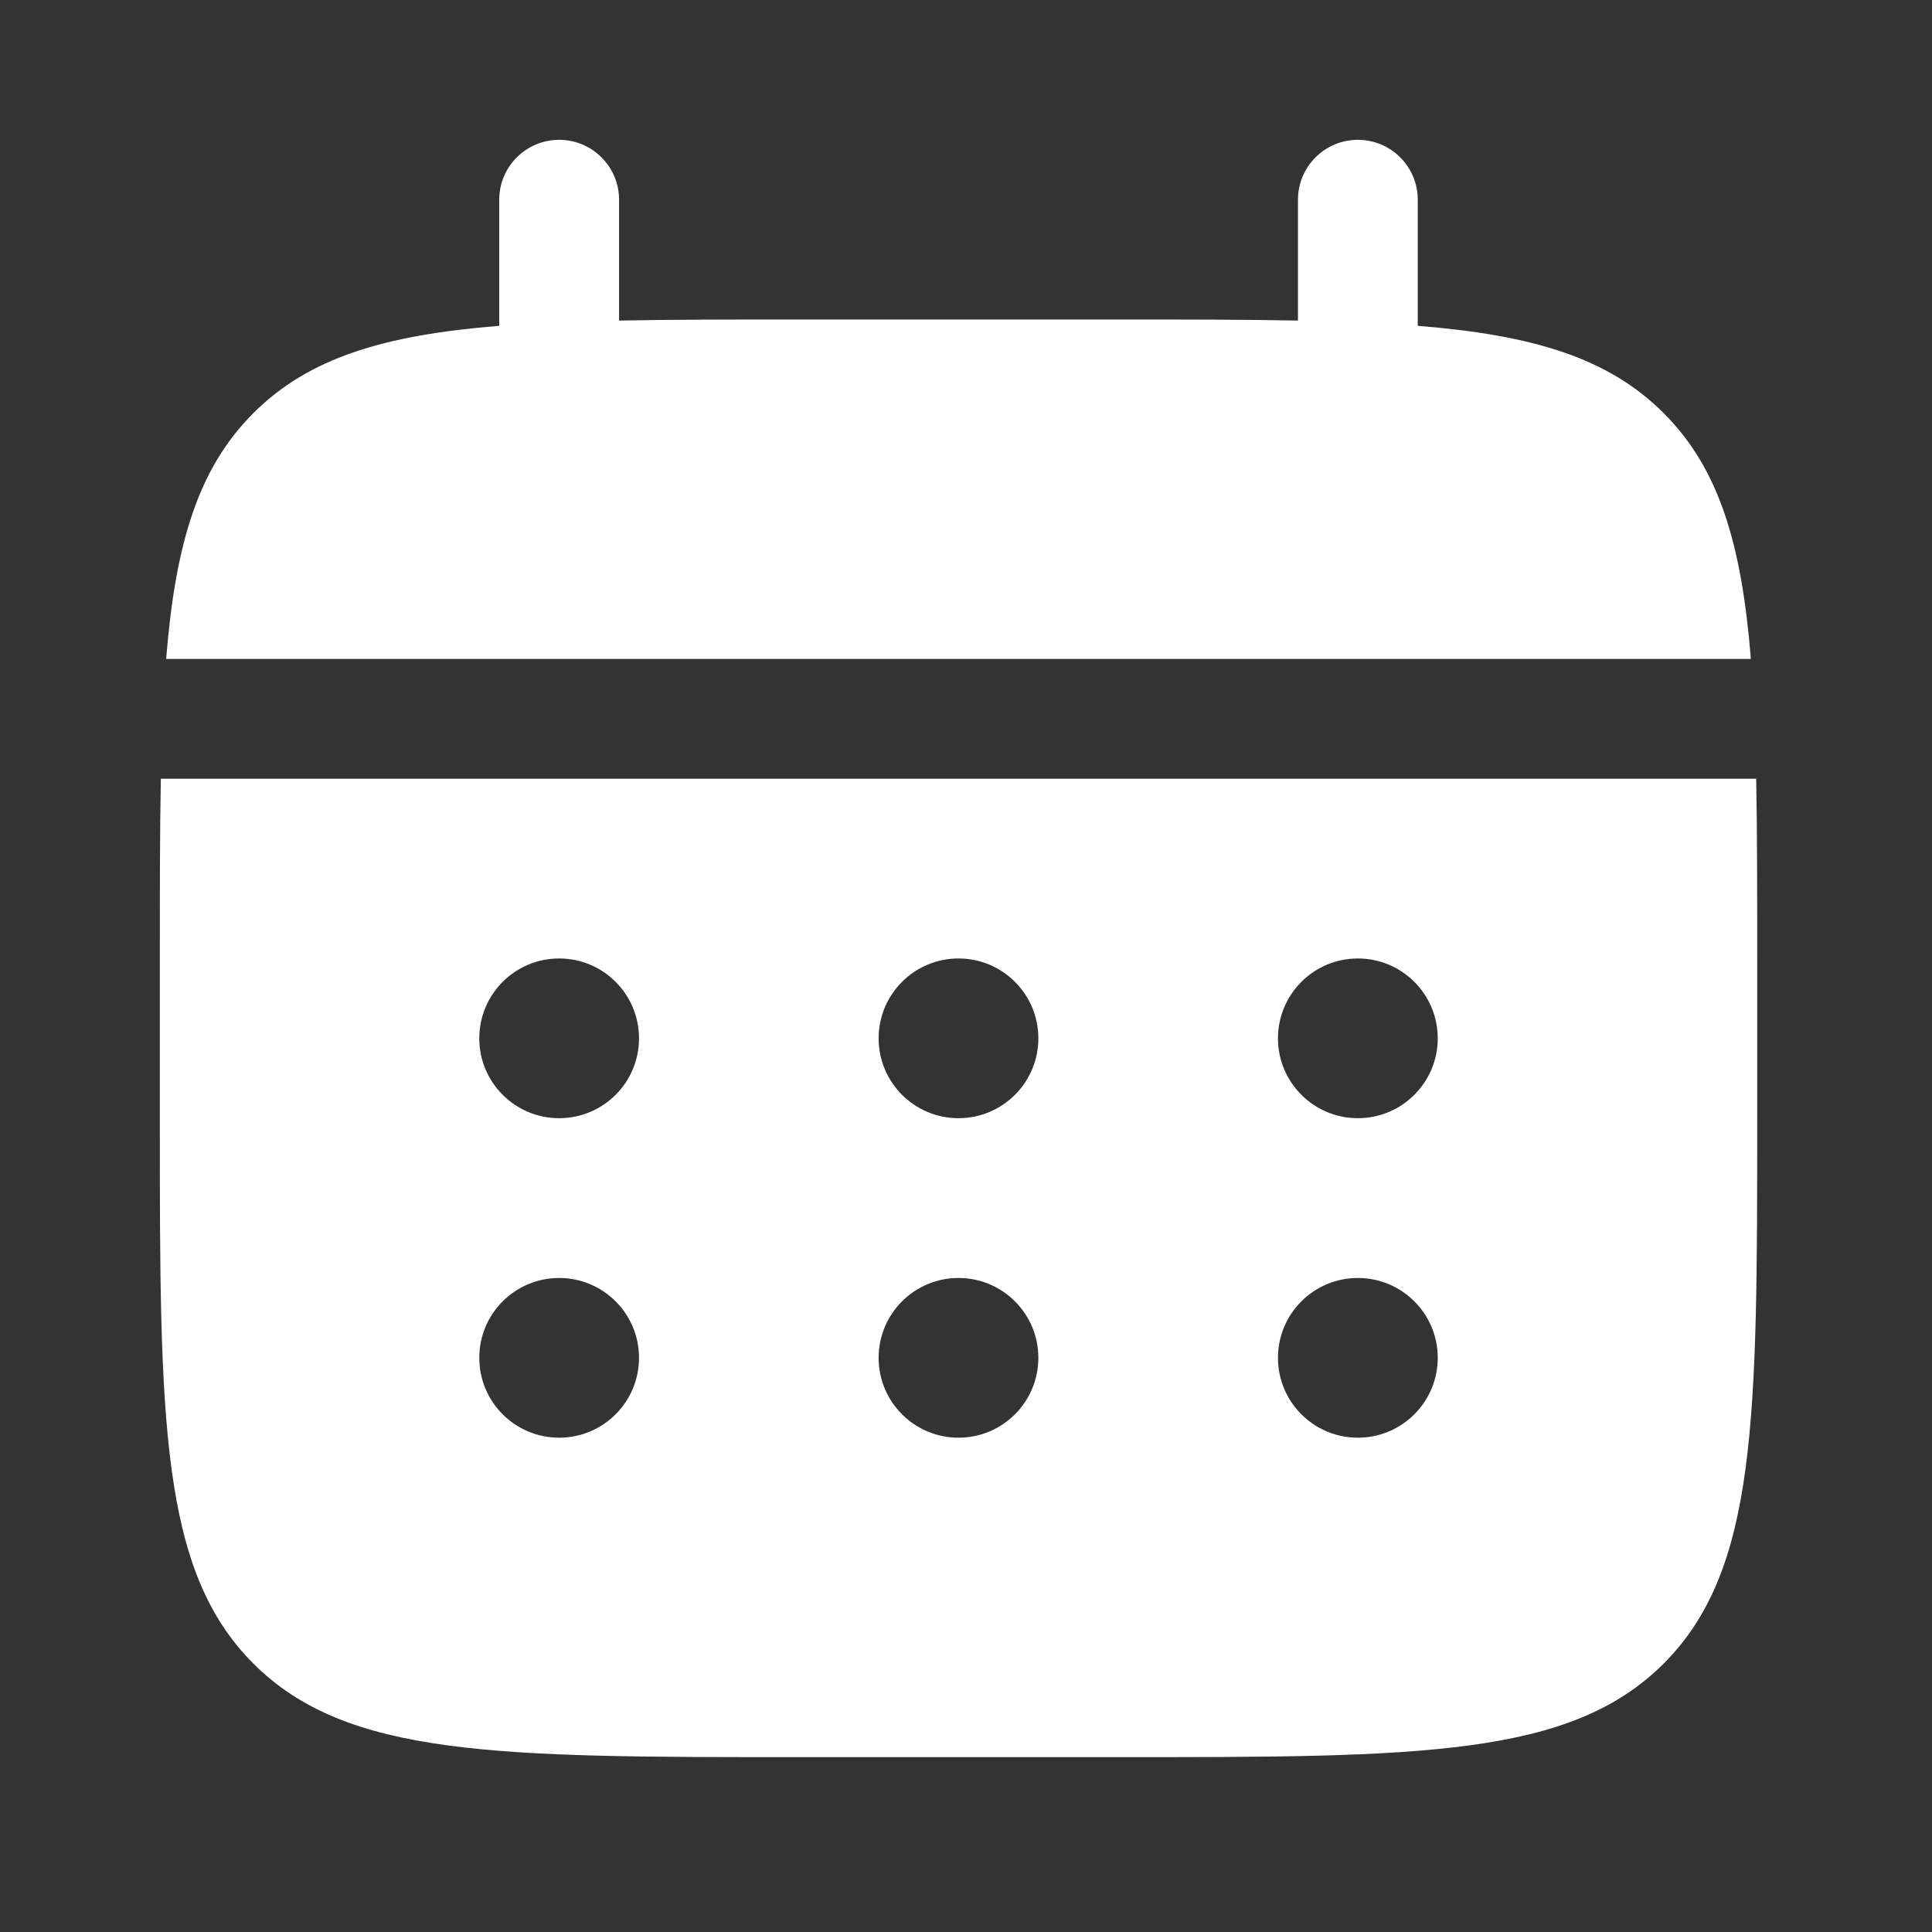
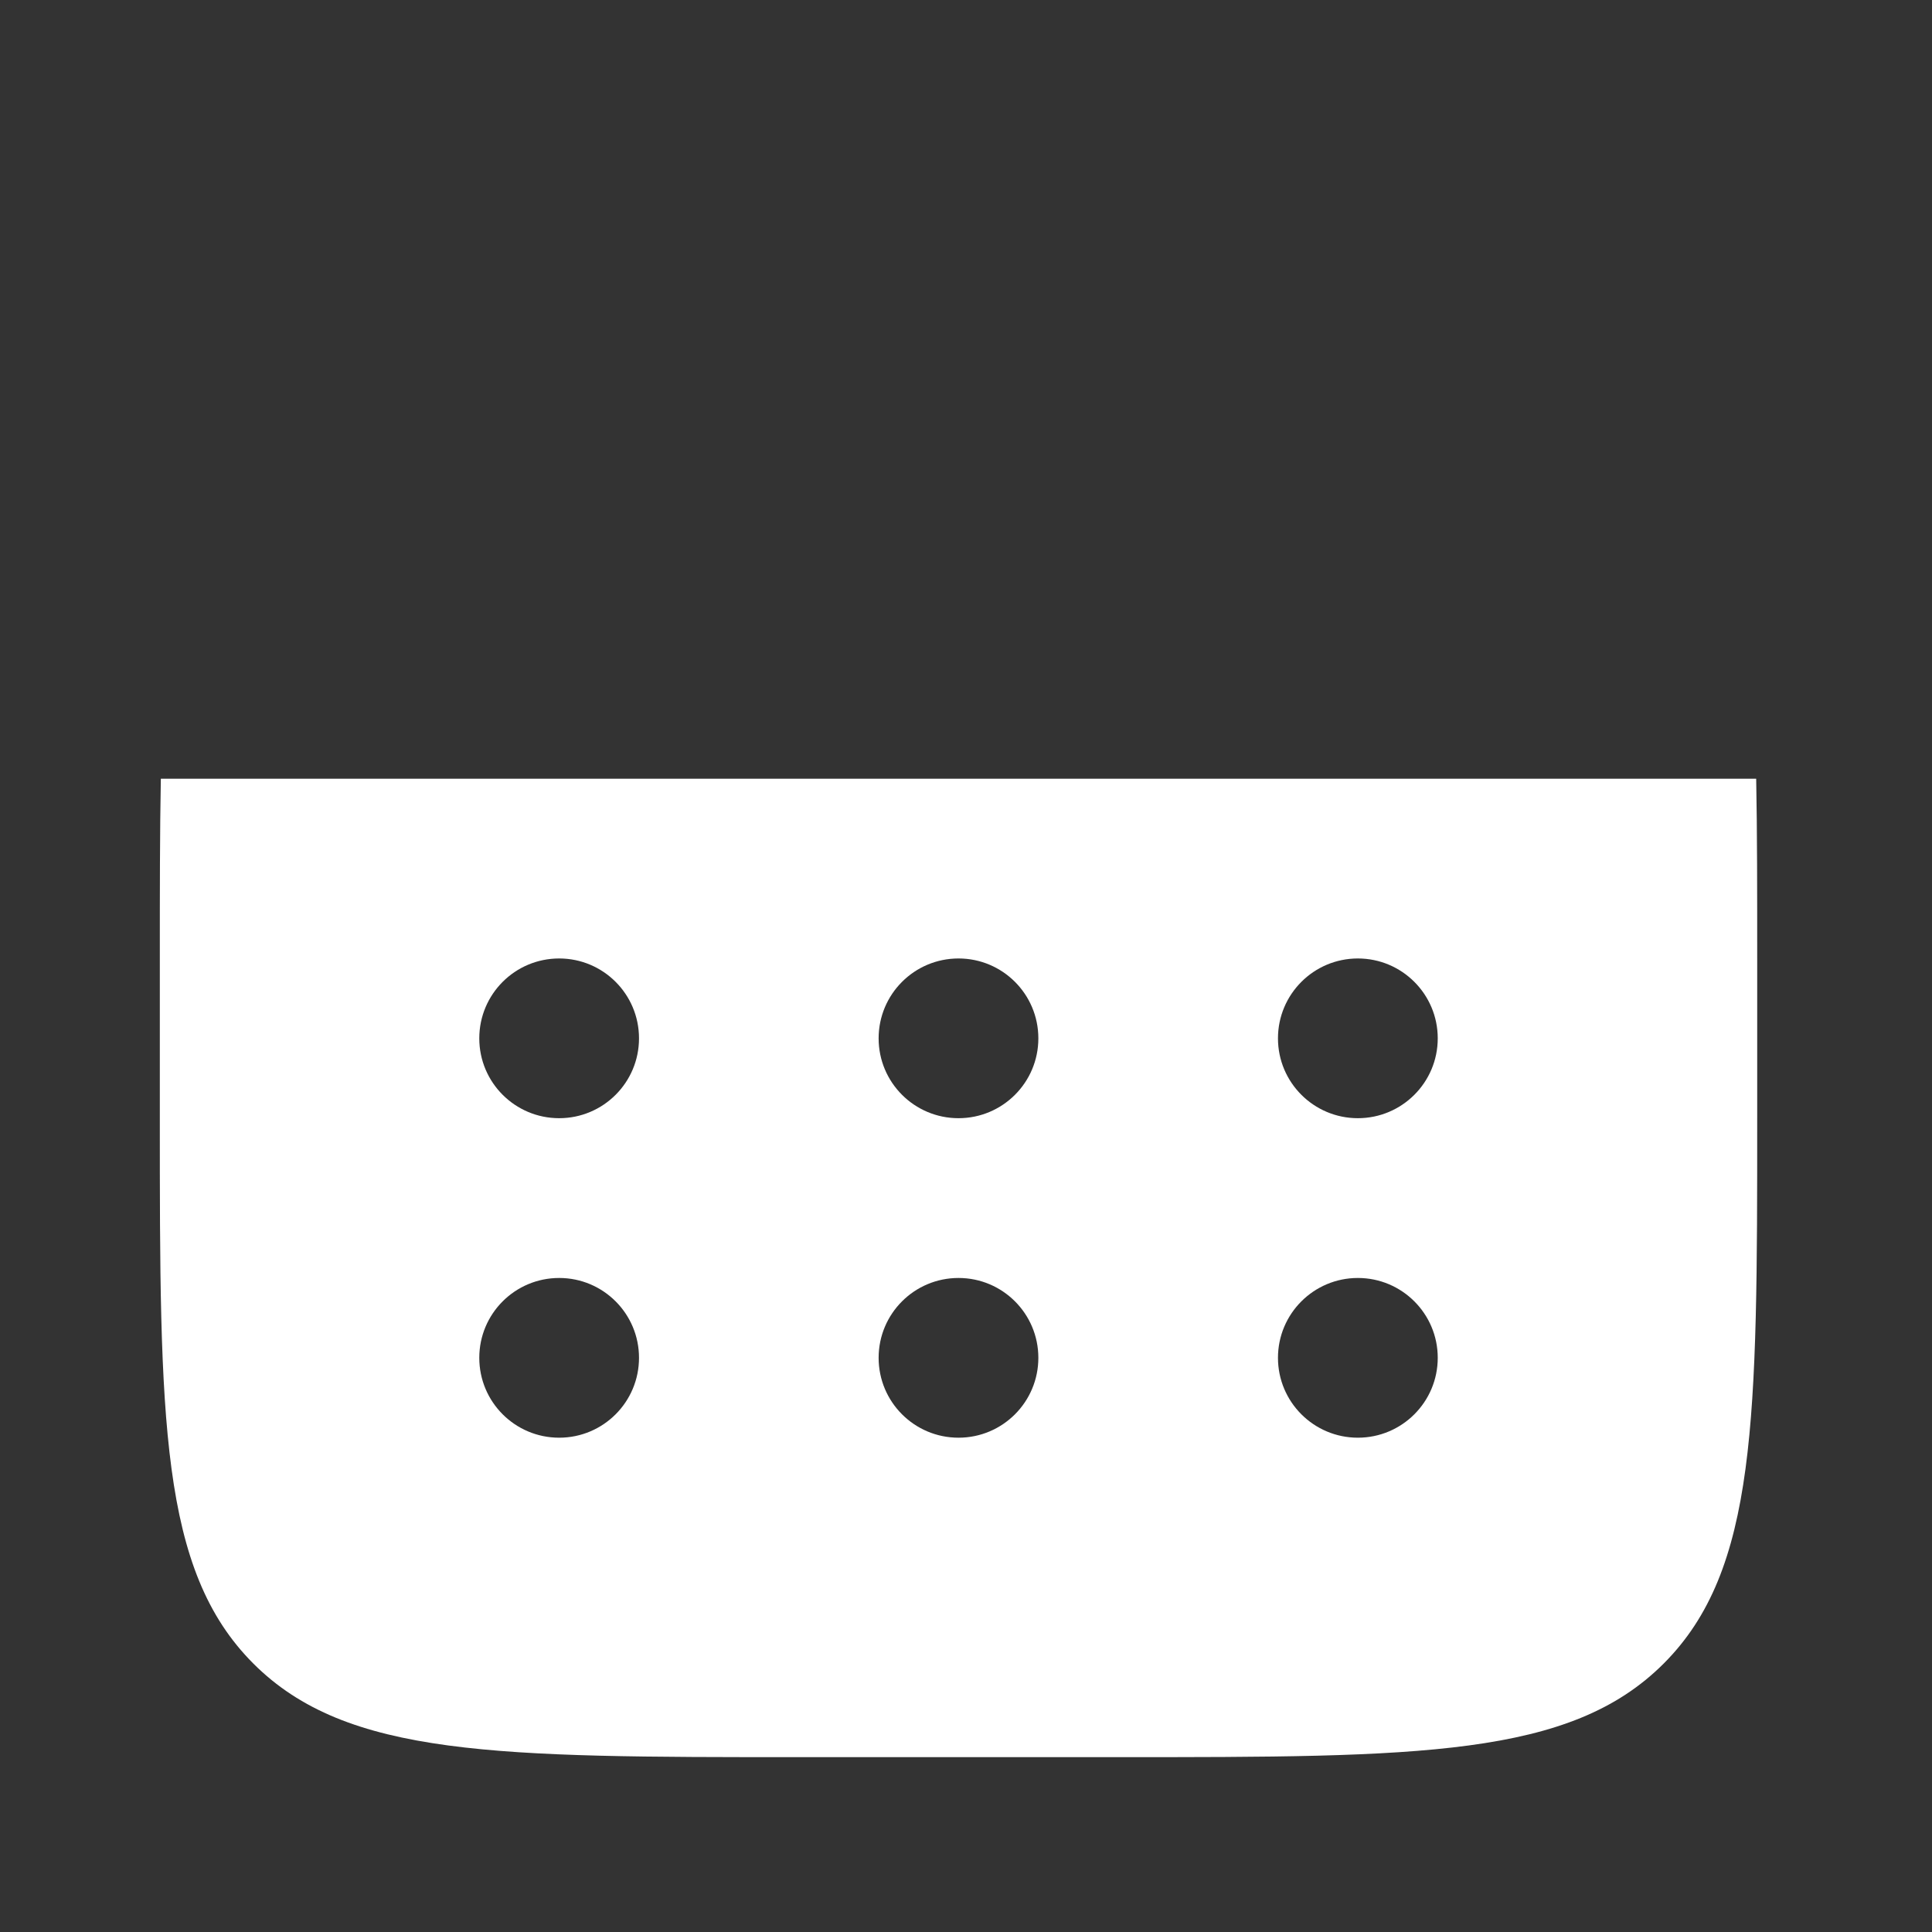
<svg xmlns="http://www.w3.org/2000/svg" width="40" height="40" viewBox="0 0 40 40" fill="none">
  <rect x="0" y="0" width="40" height="40" fill="#333333" stroke="none" />
-   <path d="M12.817 4.135C12.817 3.45 12.262 2.895 11.577 2.895C10.892 2.895 10.336 3.45 10.336 4.135V6.746C7.956 6.937 6.394 7.405 5.246 8.553C4.098 9.7 3.63 11.263 3.44 13.643H36.25C36.059 11.263 35.592 9.7 34.444 8.553C33.296 7.405 31.733 6.937 29.353 6.746V4.135C29.353 3.45 28.798 2.895 28.113 2.895C27.428 2.895 26.873 3.45 26.873 4.135V6.637C25.773 6.615 24.54 6.615 23.152 6.615H16.538C15.15 6.615 13.917 6.615 12.817 6.637V4.135Z" fill="white" />
  <path fill-rule="evenodd" clip-rule="evenodd" d="M3.309 19.844C3.309 18.457 3.309 17.224 3.33 16.123H36.36C36.381 17.224 36.381 18.457 36.381 19.844V23.151C36.381 29.388 36.381 32.506 34.444 34.443C32.506 36.38 29.388 36.38 23.152 36.38H16.538C10.301 36.38 7.183 36.38 5.246 34.443C3.309 32.506 3.309 29.388 3.309 23.151V19.844ZM28.113 23.151C29.026 23.151 29.767 22.411 29.767 21.498C29.767 20.584 29.026 19.844 28.113 19.844C27.2 19.844 26.459 20.584 26.459 21.498C26.459 22.411 27.2 23.151 28.113 23.151ZM28.113 29.766C29.026 29.766 29.767 29.026 29.767 28.112C29.767 27.199 29.026 26.459 28.113 26.459C27.2 26.459 26.459 27.199 26.459 28.112C26.459 29.026 27.2 29.766 28.113 29.766ZM21.498 21.498C21.498 22.411 20.758 23.151 19.845 23.151C18.931 23.151 18.191 22.411 18.191 21.498C18.191 20.584 18.931 19.844 19.845 19.844C20.758 19.844 21.498 20.584 21.498 21.498ZM21.498 28.112C21.498 29.026 20.758 29.766 19.845 29.766C18.931 29.766 18.191 29.026 18.191 28.112C18.191 27.199 18.931 26.459 19.845 26.459C20.758 26.459 21.498 27.199 21.498 28.112ZM11.577 23.151C12.49 23.151 13.23 22.411 13.23 21.498C13.23 20.584 12.49 19.844 11.577 19.844C10.663 19.844 9.923 20.584 9.923 21.498C9.923 22.411 10.663 23.151 11.577 23.151ZM11.577 29.766C12.49 29.766 13.23 29.026 13.23 28.112C13.23 27.199 12.49 26.459 11.577 26.459C10.663 26.459 9.923 27.199 9.923 28.112C9.923 29.026 10.663 29.766 11.577 29.766Z" fill="white" />
</svg>